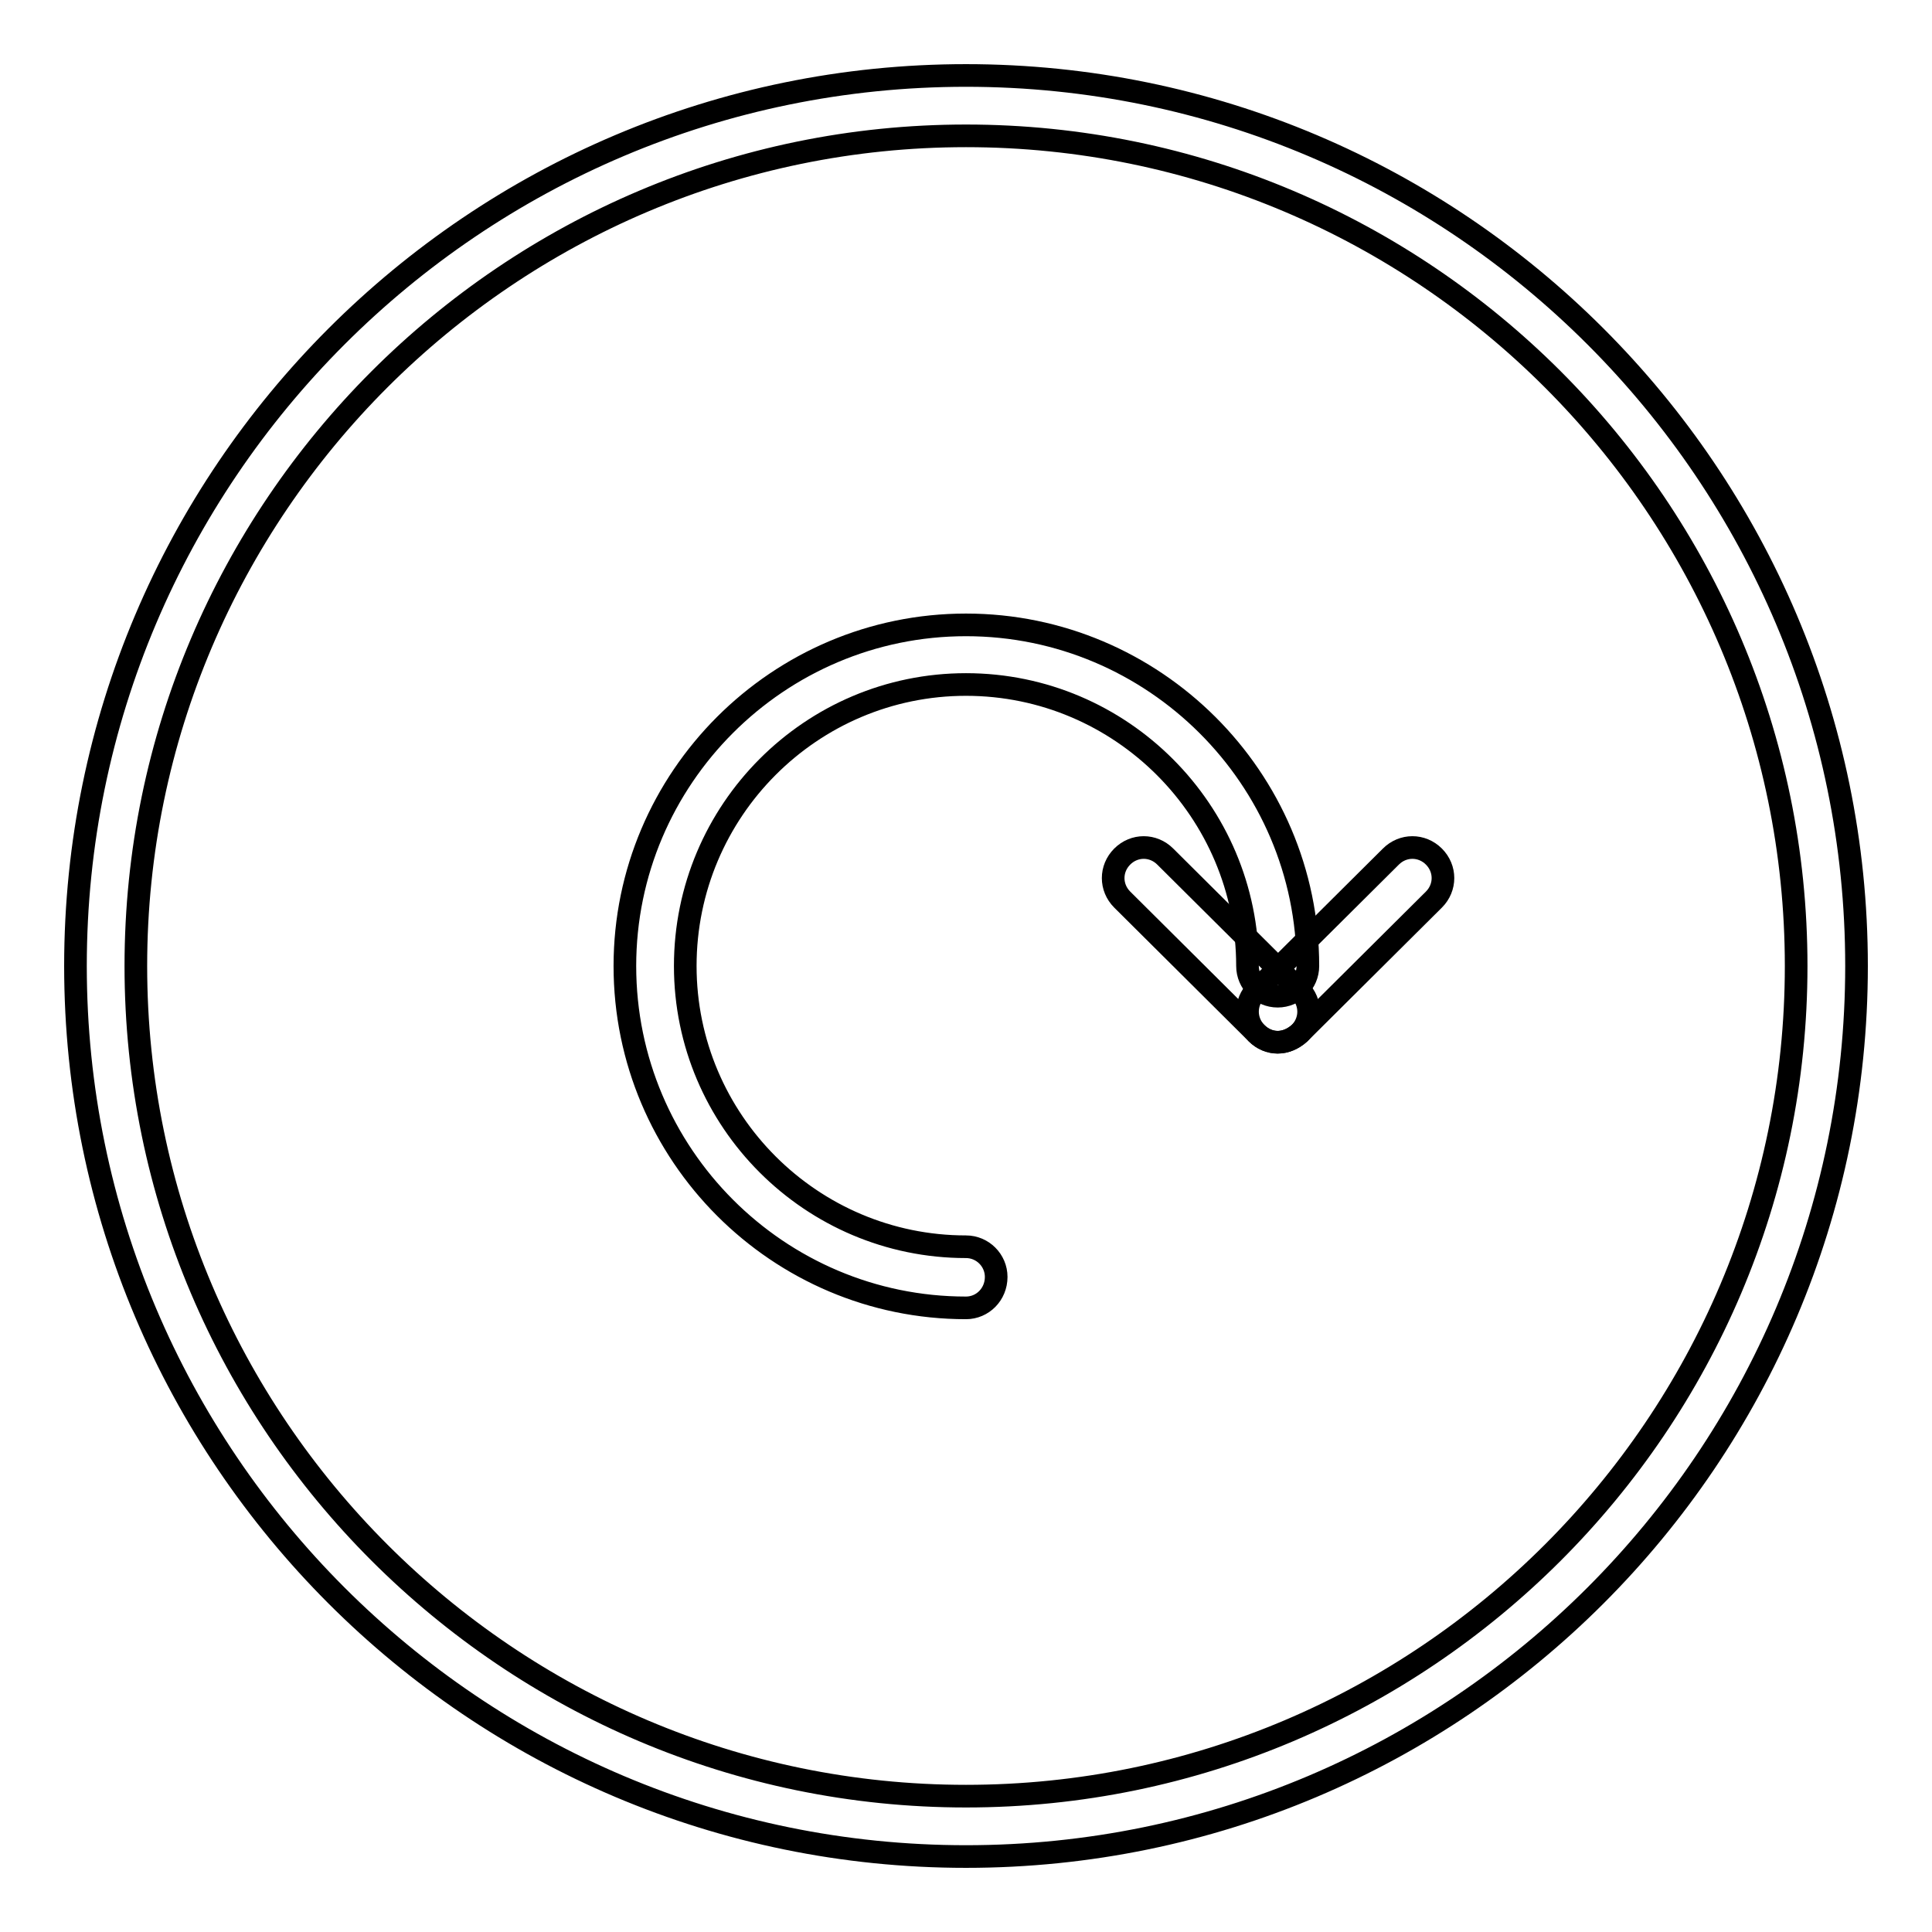
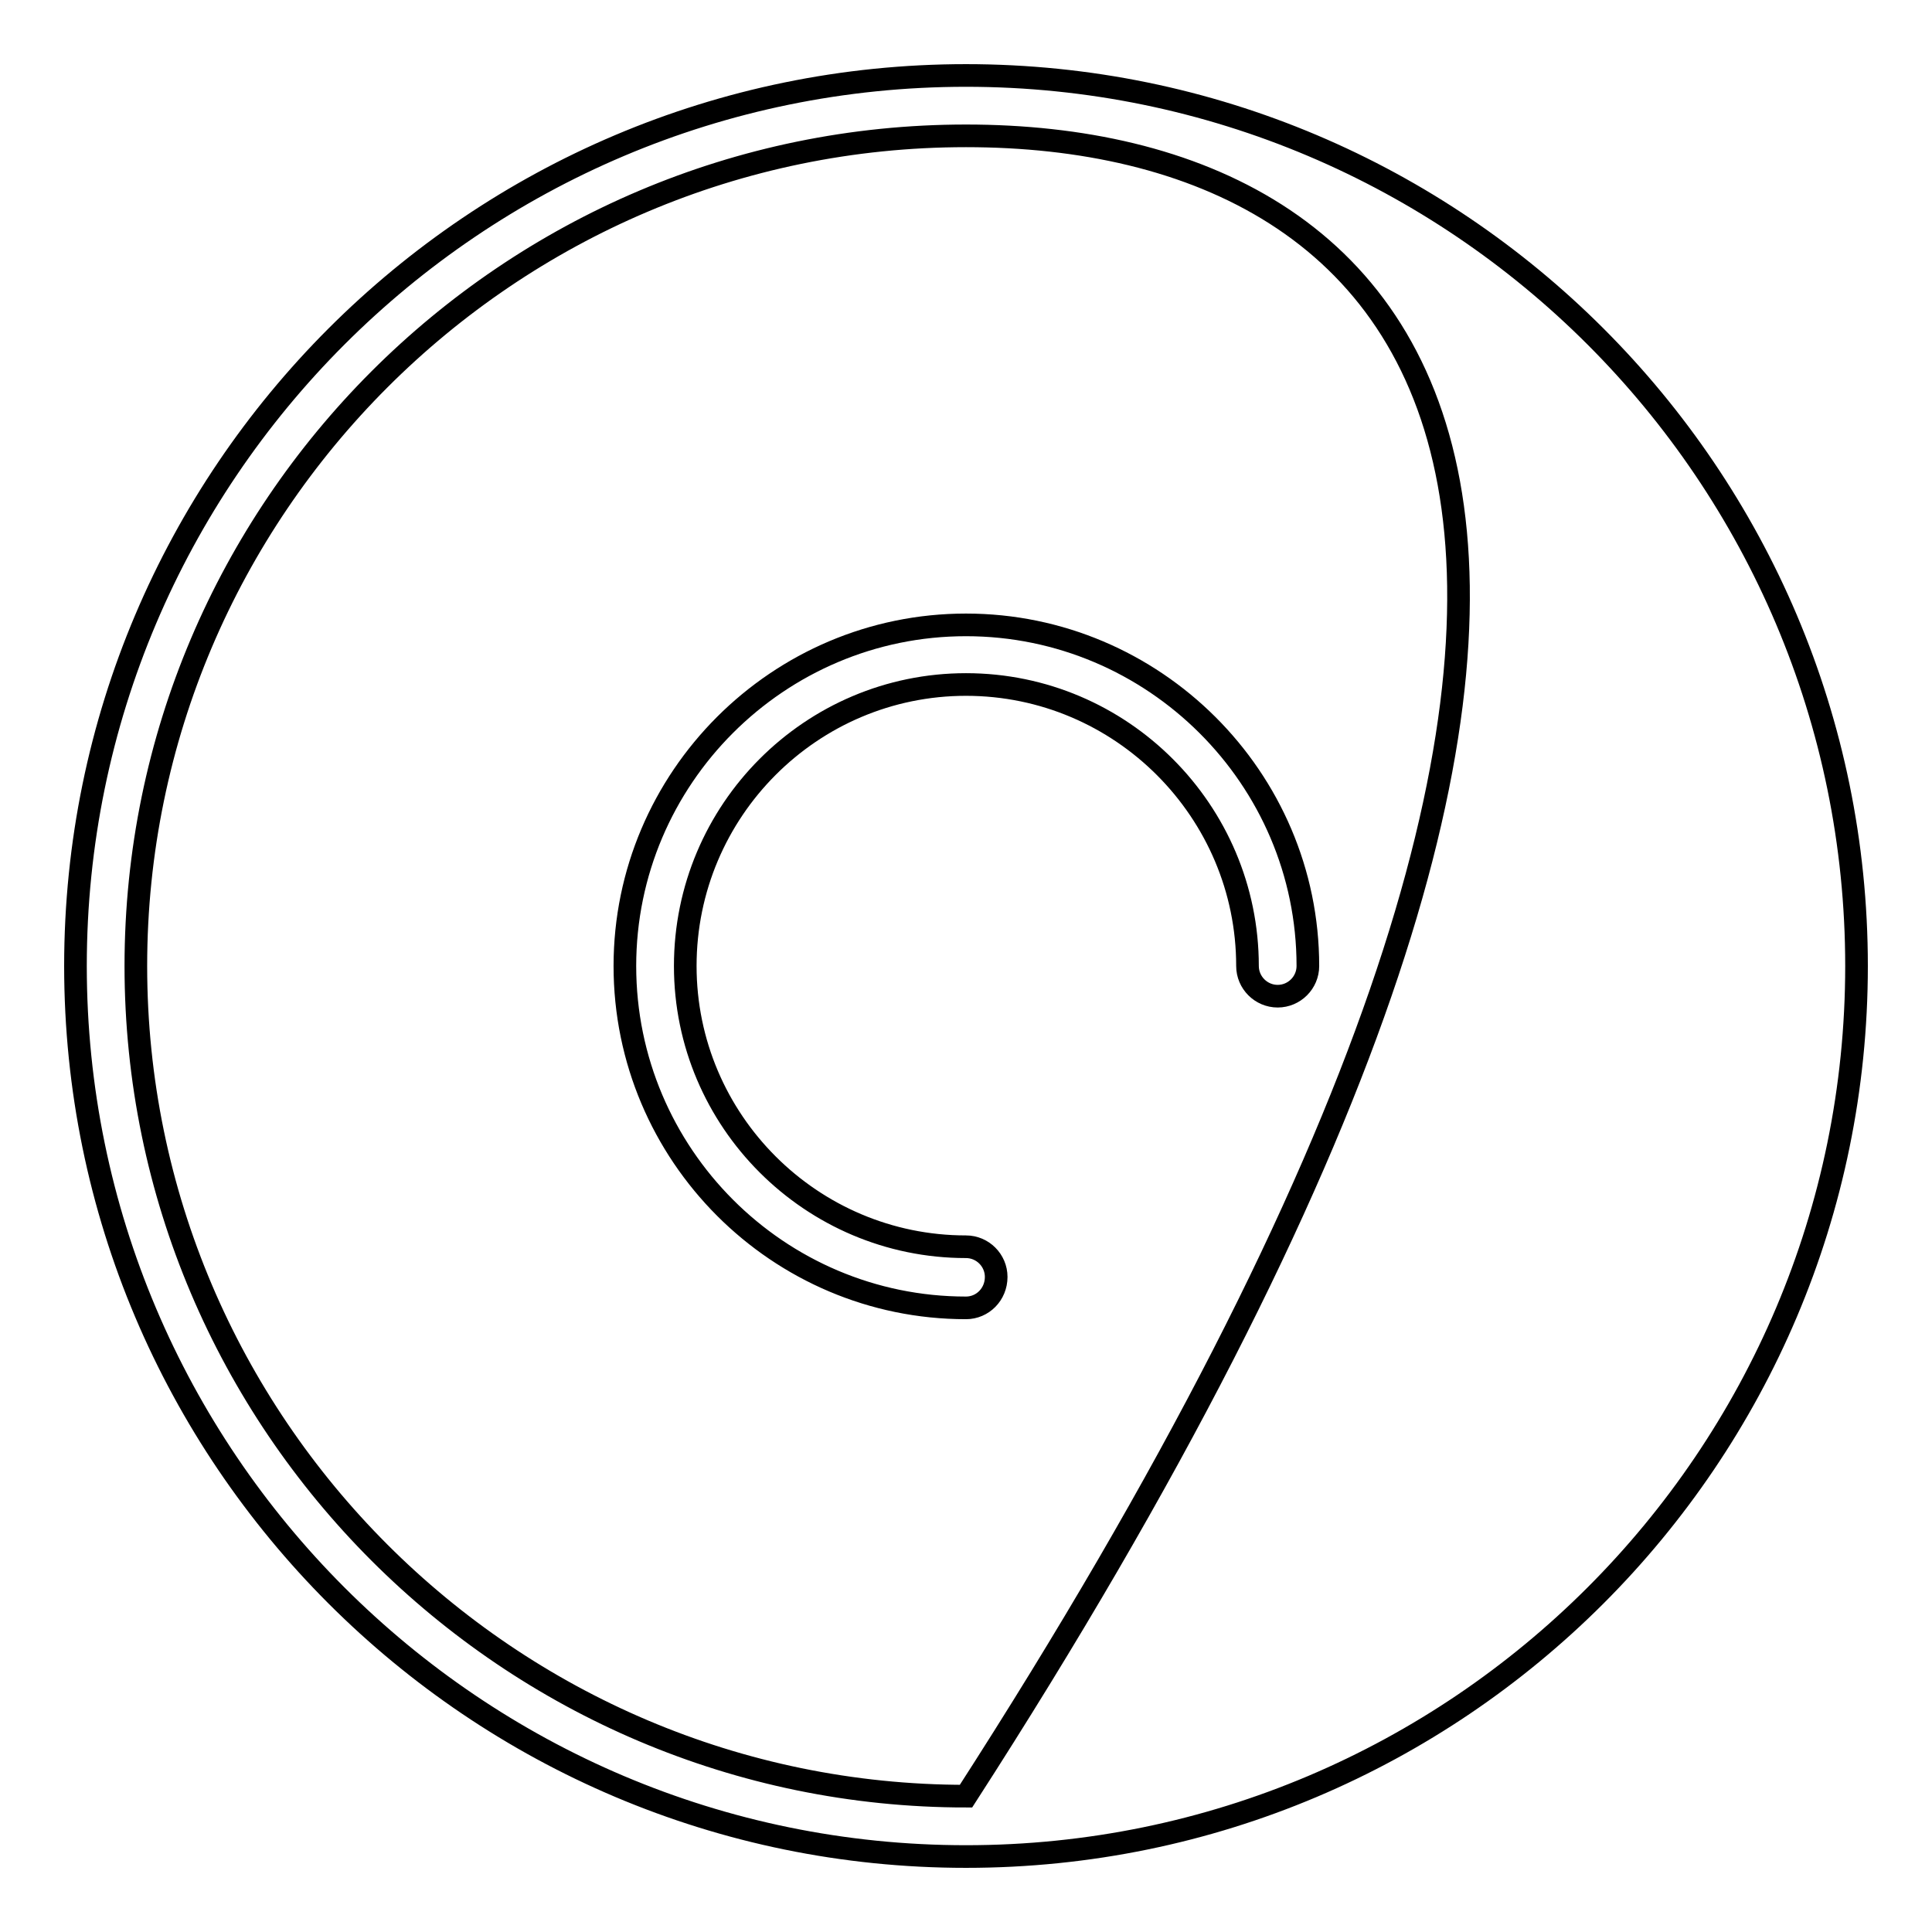
<svg xmlns="http://www.w3.org/2000/svg" version="1.1" x="0px" y="0px" viewBox="0 0 256 256" enable-background="new 0 0 256 256" xml:space="preserve">
  <g>
    <g>
      <g>
        <g>
-           <path stroke-width="3" fill-opacity="0" stroke="#000000" d="M128,246c-65.1,0-118-52.9-118-118C10,62.9,62.9,10,128,10c65.1,0,118,52.9,118,118C246,193.1,193.1,246,128,246z M128,18C67.4,18,18,67.4,18,128c0,60.6,49.4,110,110,110c60.6,0,110-49.3,110-110C238,67.3,188.6,18,128,18z" />
+           <path stroke-width="3" fill-opacity="0" stroke="#000000" d="M128,246c-65.1,0-118-52.9-118-118C10,62.9,62.9,10,128,10c65.1,0,118,52.9,118,118C246,193.1,193.1,246,128,246z M128,18C67.4,18,18,67.4,18,128c0,60.6,49.4,110,110,110C238,67.3,188.6,18,128,18z" />
          <path stroke-width="3" fill-opacity="0" stroke="#000000" d="M128,173.3c-24.9,0-45.2-20.3-45.2-45.3c0-24.9,20.3-45.2,45.2-45.2c24.9,0,45.3,20.3,45.3,45.2c0,2.2-1.8,4-4,4c-2.2,0-4-1.8-4-4c0-20.5-16.7-37.3-37.3-37.3c-20.5,0-37.2,16.7-37.2,37.3c0,20.5,16.7,37.2,37.2,37.2c2.2,0,4,1.8,4,4C132,171.5,130.2,173.3,128,173.3z" />
          <g>
-             <path stroke-width="3" fill-opacity="0" stroke="#000000" d="M169.3,138.1c-1,0-2-0.4-2.8-1.2l-17.8-17.7c-1.6-1.6-1.6-4.1,0-5.7c1.6-1.6,4.1-1.6,5.7,0l17.8,17.7c1.6,1.6,1.6,4.1,0,5.7C171.3,137.7,170.3,138.1,169.3,138.1z" />
-           </g>
+             </g>
          <g>
-             <path stroke-width="3" fill-opacity="0" stroke="#000000" d="M169.3,138.1c-1,0-2-0.4-2.8-1.2c-1.6-1.6-1.6-4.1,0-5.7l17.8-17.7c1.6-1.6,4.1-1.6,5.7,0c1.6,1.6,1.6,4.1,0,5.7l-17.8,17.7C171.3,137.7,170.3,138.1,169.3,138.1z" />
-           </g>
+             </g>
        </g>
      </g>
      <g />
      <g />
      <g />
      <g />
      <g />
      <g />
      <g />
      <g />
      <g />
      <g />
      <g />
      <g />
      <g />
      <g />
      <g />
    </g>
  </g>
</svg>